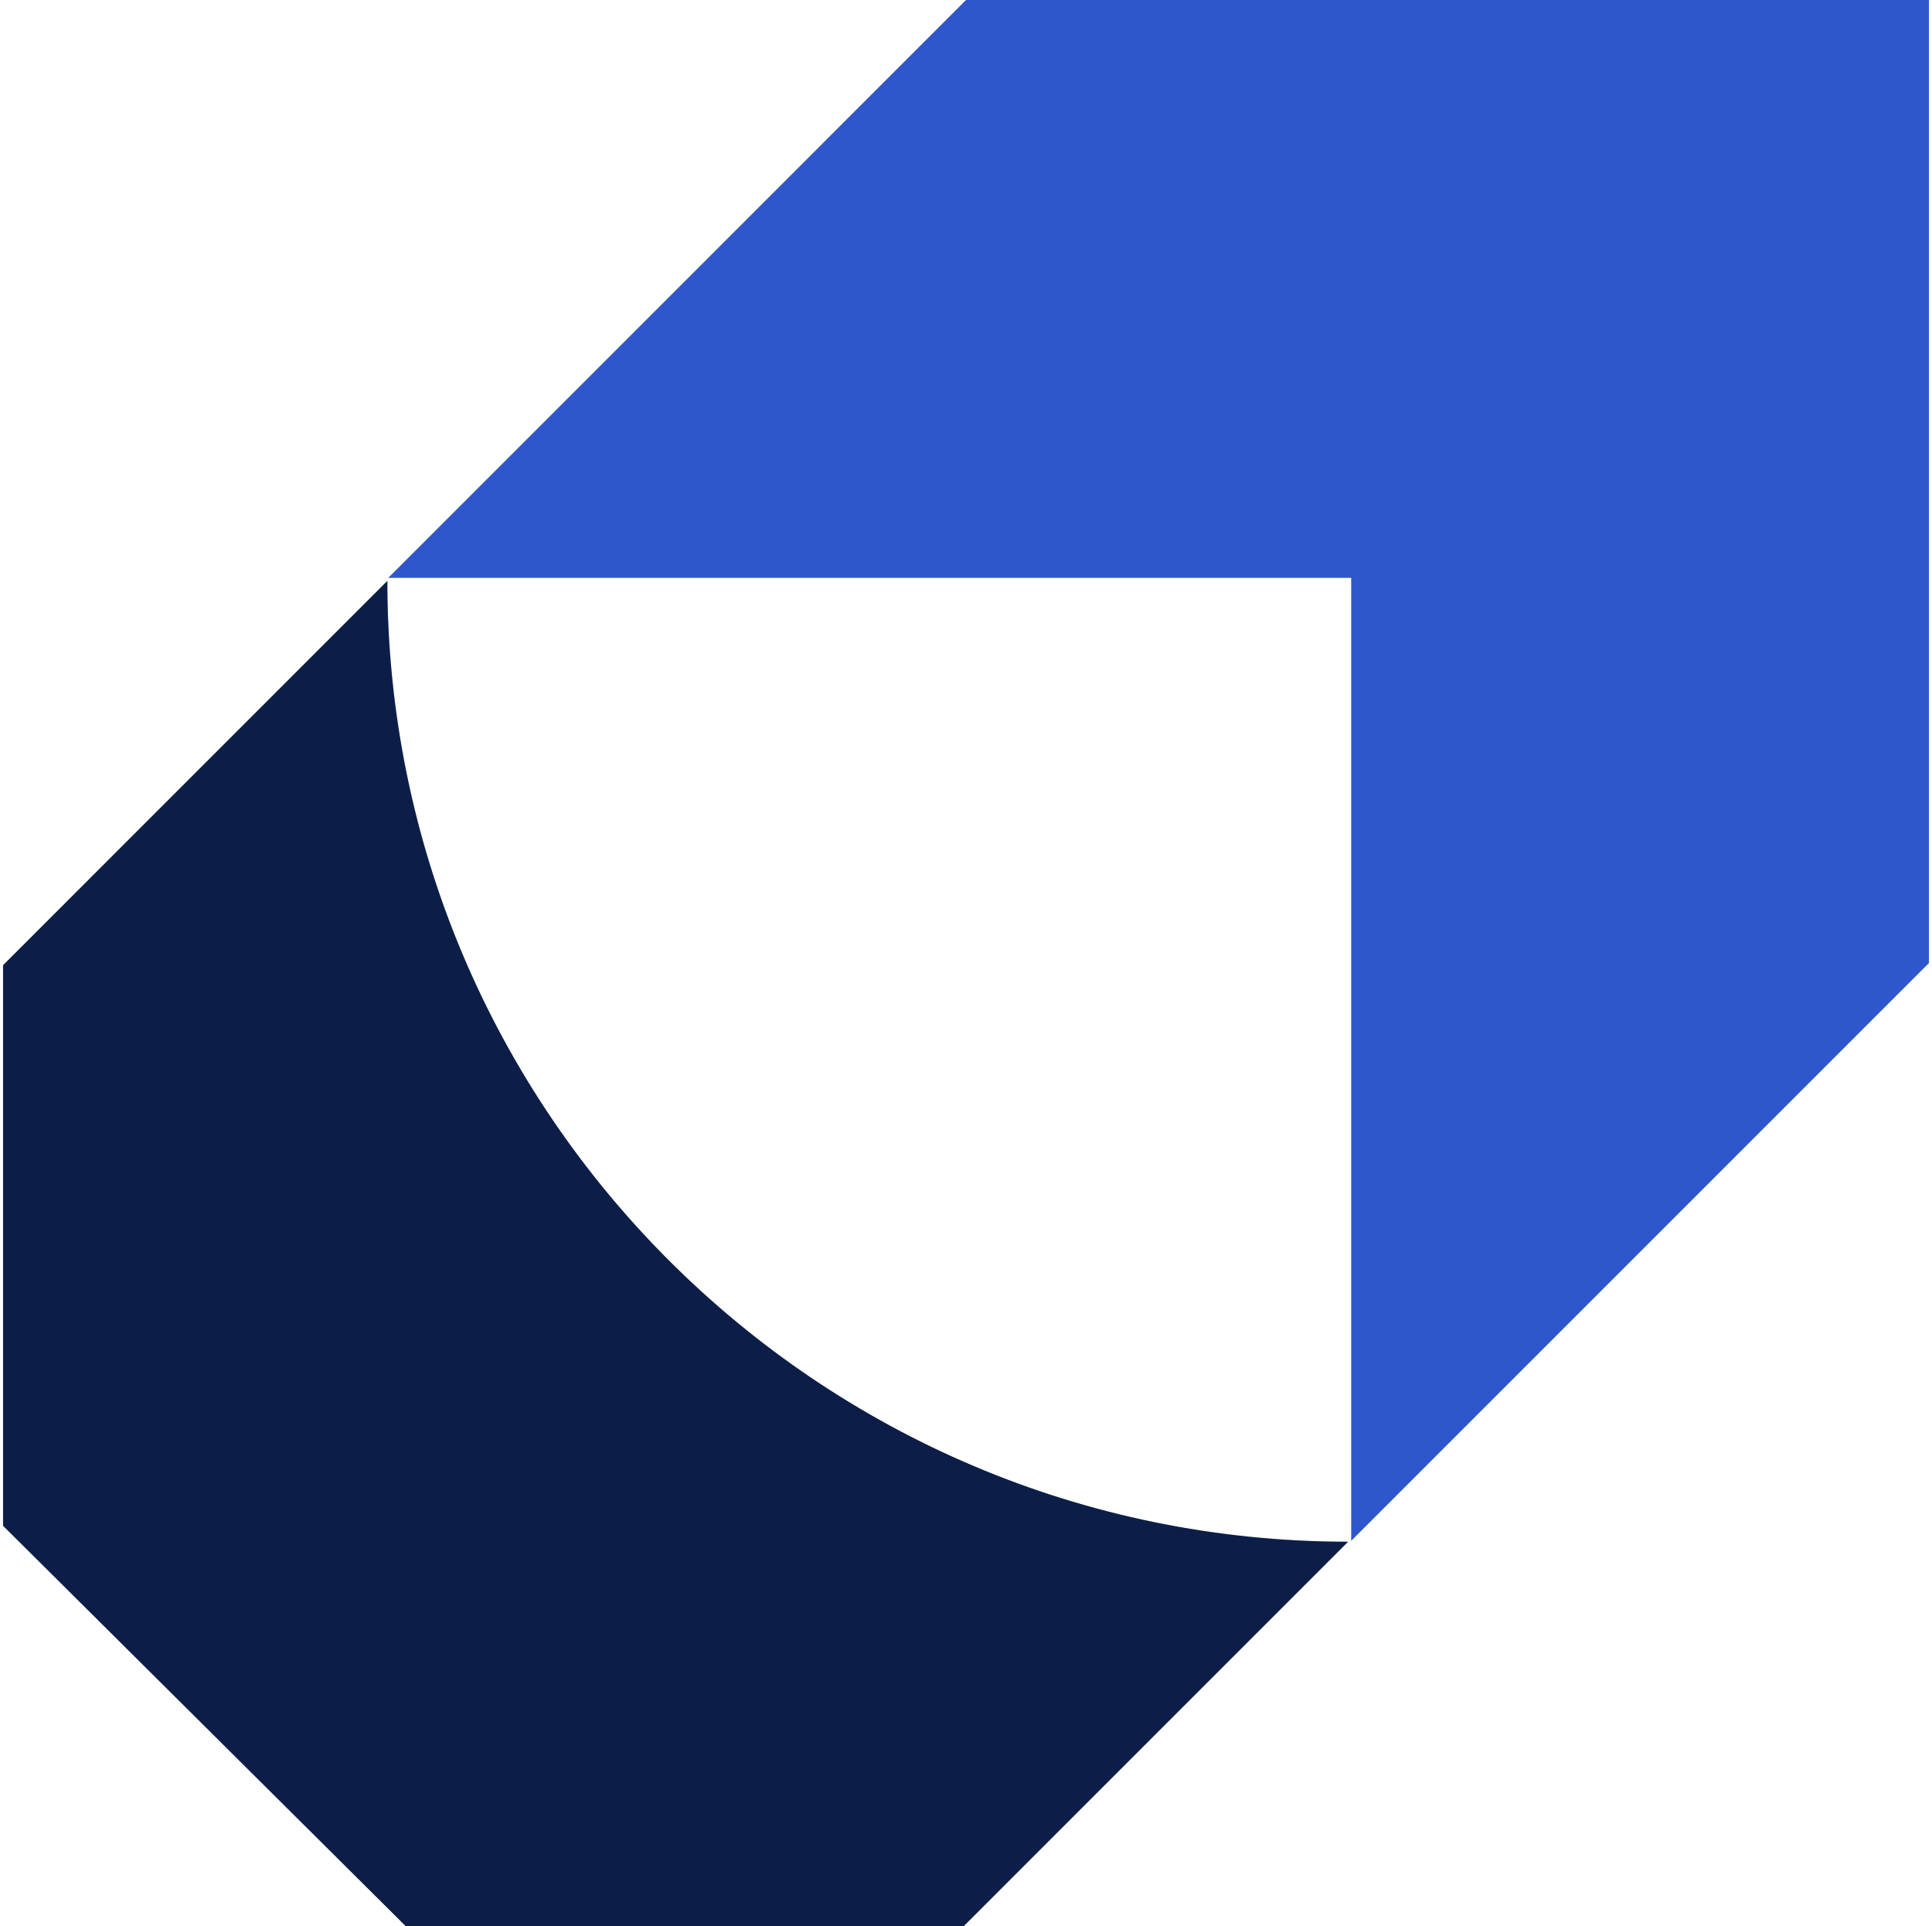
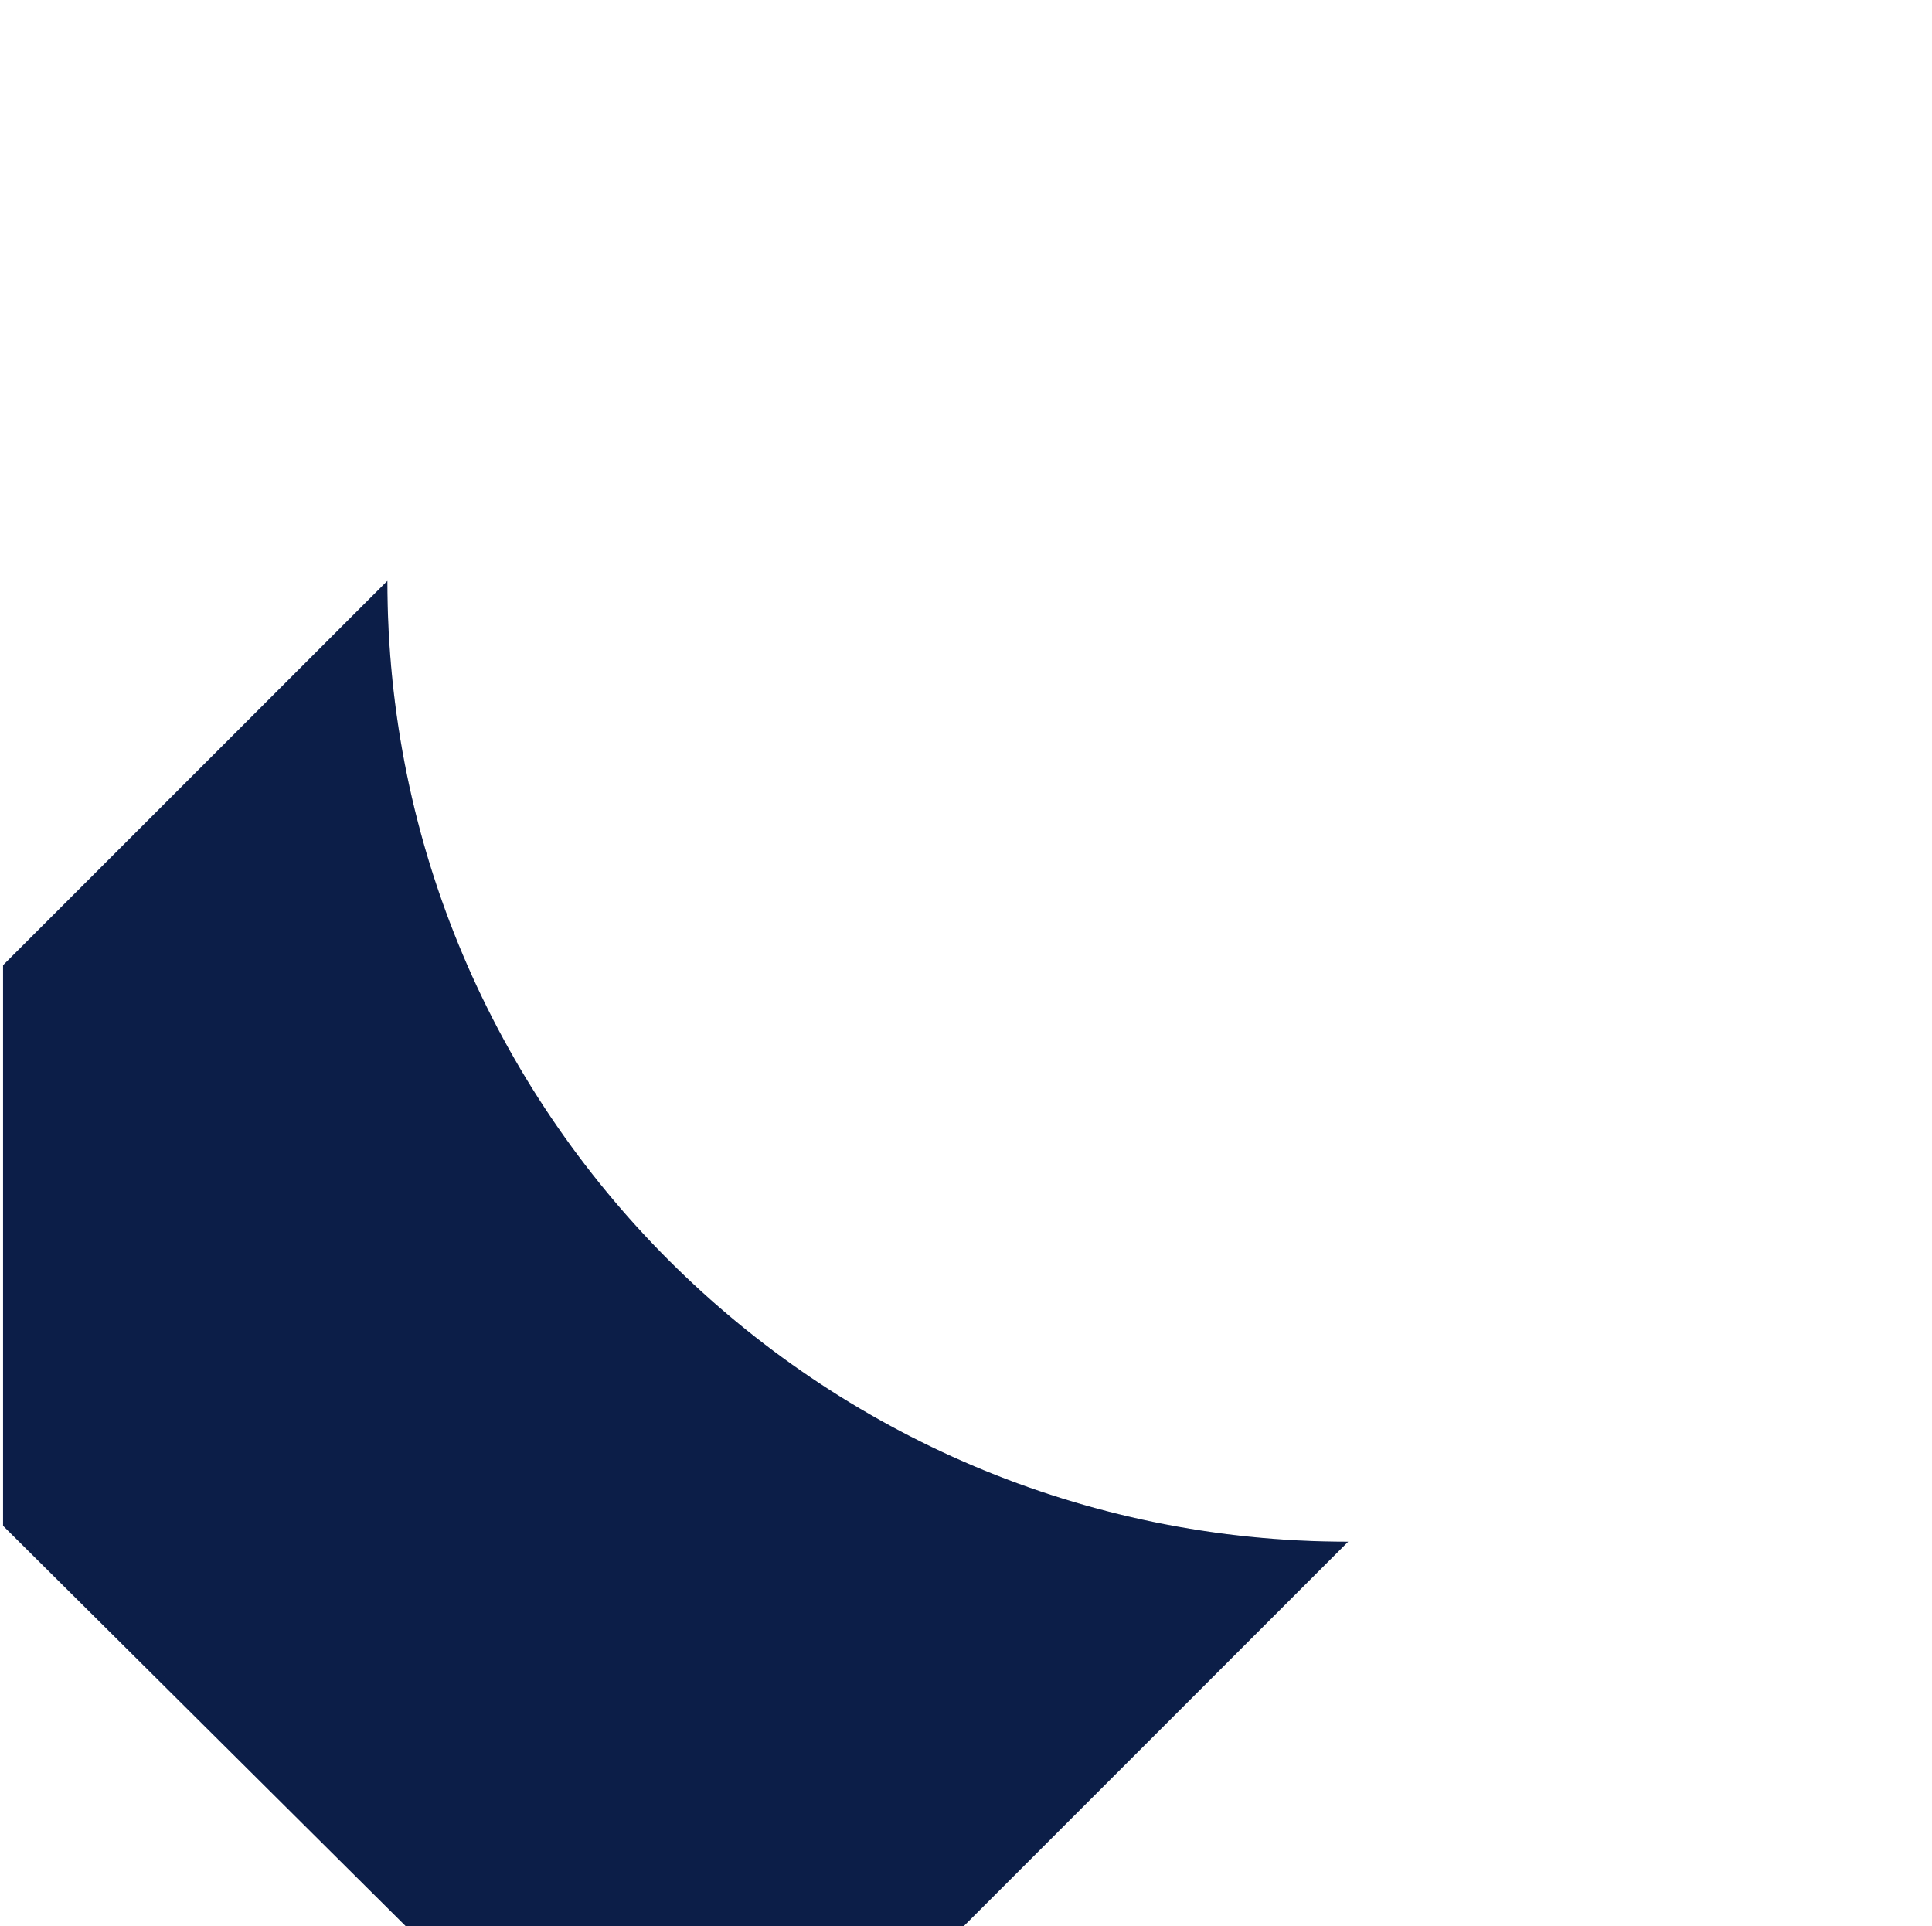
<svg xmlns="http://www.w3.org/2000/svg" width="316" height="315" viewBox="0 0 316 315" fill="none">
-   <path d="M221.5 94.501V94.001H221H64.707L158.207 0.5H315V157.293L221.5 250.793V94.501Z" fill="#2F57CC" stroke="#2F57CC" />
  <path d="M63.357 95C63.357 181.787 133.713 252.142 220.5 252.143L157.643 315H66.348L0.5 249.533V157.858L63.357 95Z" fill="#0C1E48" />
-   <path d="M1 158.065L62.862 96.203C63.505 182.312 133.188 251.995 219.297 252.638L157.436 314.5H66.554L1 249.325V158.065Z" stroke="#0C1E48" stroke-opacity="0.2" />
+   <path d="M1 158.065L62.862 96.203C63.505 182.312 133.188 251.995 219.297 252.638L157.436 314.5H66.554L1 249.325Z" stroke="#0C1E48" stroke-opacity="0.2" />
</svg>